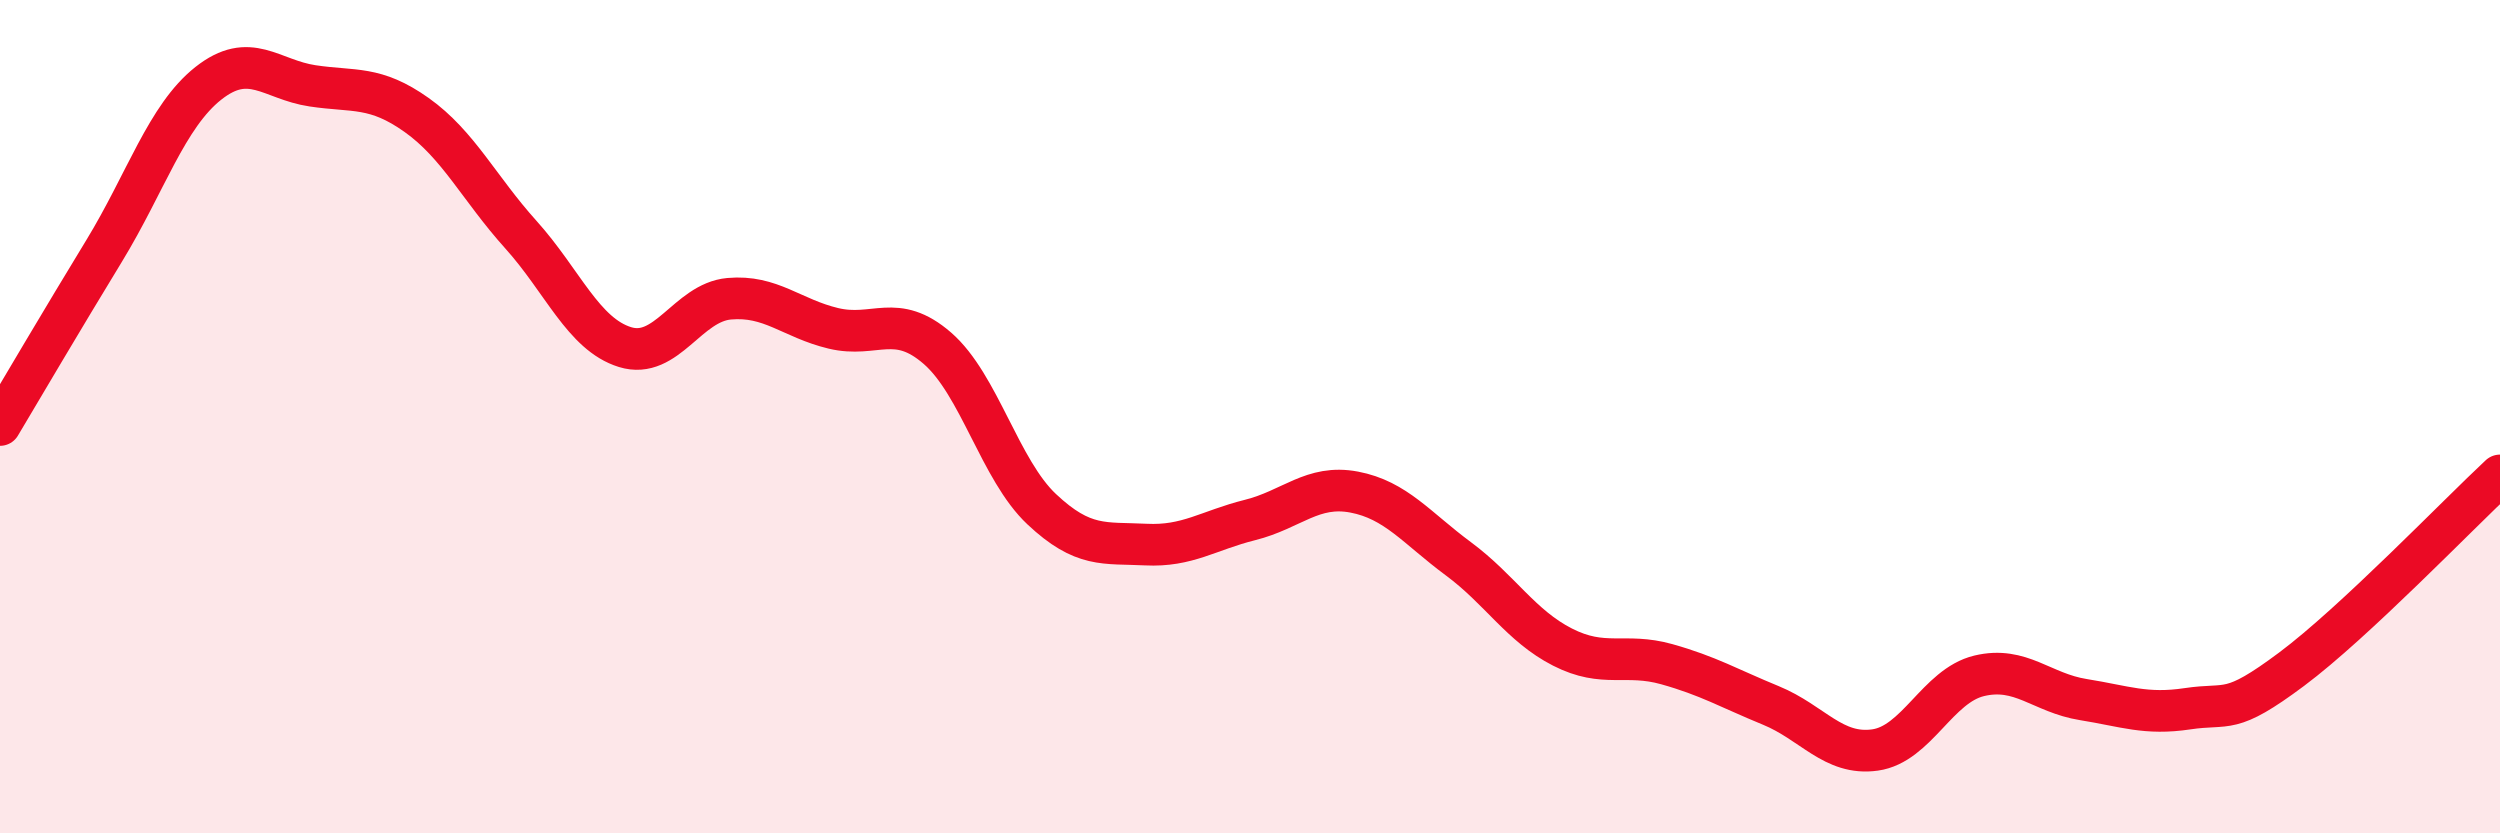
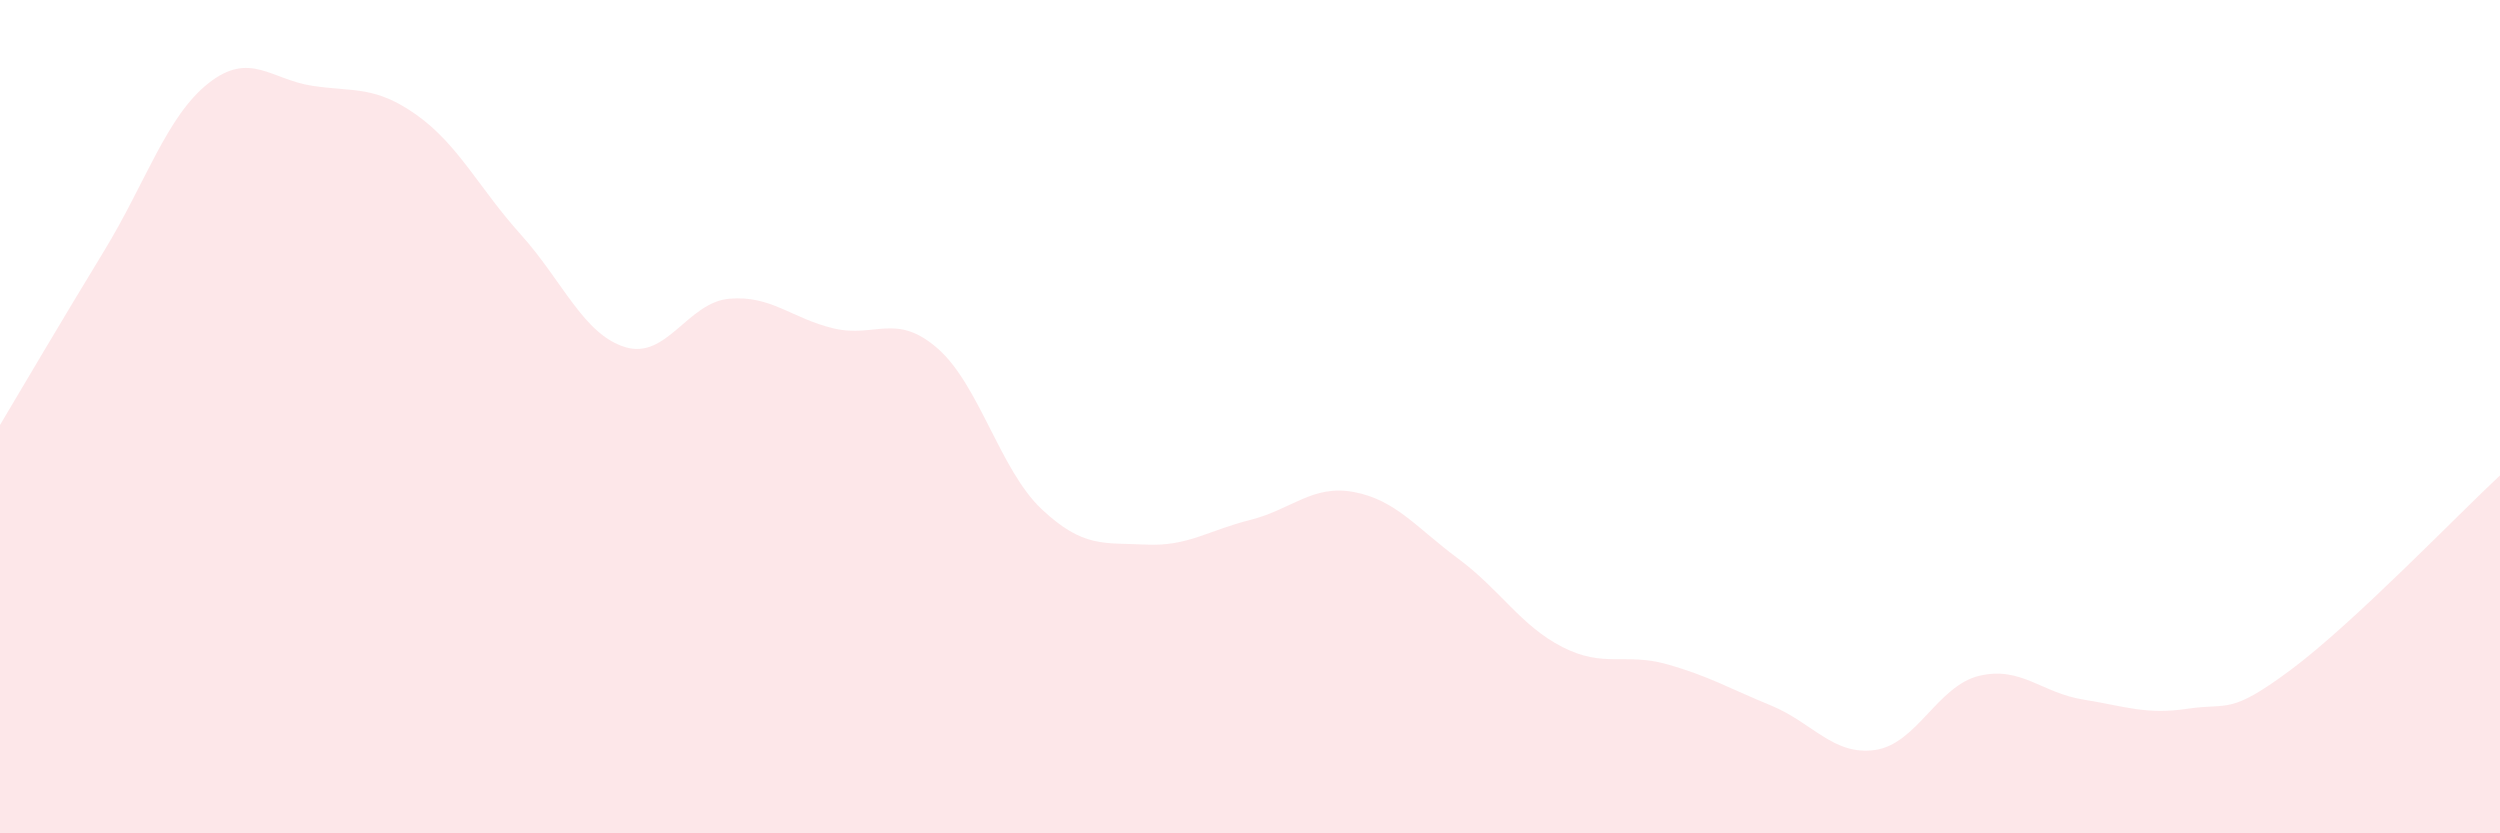
<svg xmlns="http://www.w3.org/2000/svg" width="60" height="20" viewBox="0 0 60 20">
  <path d="M 0,10.2 C 0.5,9.36 1.5,7.66 2.5,6.02 C 3.5,4.38 4,2.79 5,2 C 6,1.21 6.5,1.91 7.5,2.06 C 8.5,2.21 9,2.05 10,2.76 C 11,3.47 11.5,4.52 12.5,5.63 C 13.5,6.74 14,8.02 15,8.33 C 16,8.64 16.5,7.26 17.5,7.17 C 18.5,7.08 19,7.64 20,7.88 C 21,8.12 21.5,7.49 22.5,8.36 C 23.5,9.23 24,11.28 25,12.22 C 26,13.16 26.5,13.02 27.5,13.07 C 28.5,13.12 29,12.73 30,12.48 C 31,12.23 31.5,11.62 32.5,11.81 C 33.5,12 34,12.67 35,13.41 C 36,14.15 36.5,15.02 37.5,15.53 C 38.5,16.04 39,15.66 40,15.94 C 41,16.22 41.5,16.52 42.5,16.93 C 43.5,17.34 44,18.14 45,18 C 46,17.86 46.5,16.46 47.5,16.22 C 48.5,15.98 49,16.63 50,16.79 C 51,16.95 51.5,17.16 52.5,17.01 C 53.5,16.86 53.5,17.18 55,16.06 C 56.5,14.94 59,12.34 60,11.41L60 20L0 20Z" fill="#EB0A25" opacity="0.1" stroke-linecap="round" stroke-linejoin="round" />
-   <path d="M 0,10.2 C 0.5,9.36 1.5,7.66 2.5,6.02 C 3.5,4.38 4,2.79 5,2 C 6,1.21 6.5,1.91 7.5,2.06 C 8.5,2.21 9,2.05 10,2.76 C 11,3.47 11.5,4.52 12.5,5.63 C 13.5,6.74 14,8.02 15,8.33 C 16,8.64 16.5,7.26 17.5,7.17 C 18.5,7.08 19,7.64 20,7.88 C 21,8.12 21.5,7.49 22.5,8.36 C 23.5,9.23 24,11.28 25,12.22 C 26,13.16 26.5,13.02 27.5,13.07 C 28.5,13.12 29,12.73 30,12.48 C 31,12.23 31.5,11.62 32.5,11.81 C 33.5,12 34,12.67 35,13.41 C 36,14.15 36.5,15.02 37.5,15.53 C 38.5,16.04 39,15.66 40,15.94 C 41,16.22 41.5,16.52 42.5,16.93 C 43.5,17.34 44,18.14 45,18 C 46,17.86 46.5,16.46 47.5,16.22 C 48.5,15.98 49,16.63 50,16.79 C 51,16.95 51.5,17.16 52.5,17.01 C 53.5,16.86 53.5,17.18 55,16.06 C 56.5,14.94 59,12.34 60,11.41" stroke="#EB0A25" stroke-width="1" fill="none" stroke-linecap="round" stroke-linejoin="round" />
</svg>